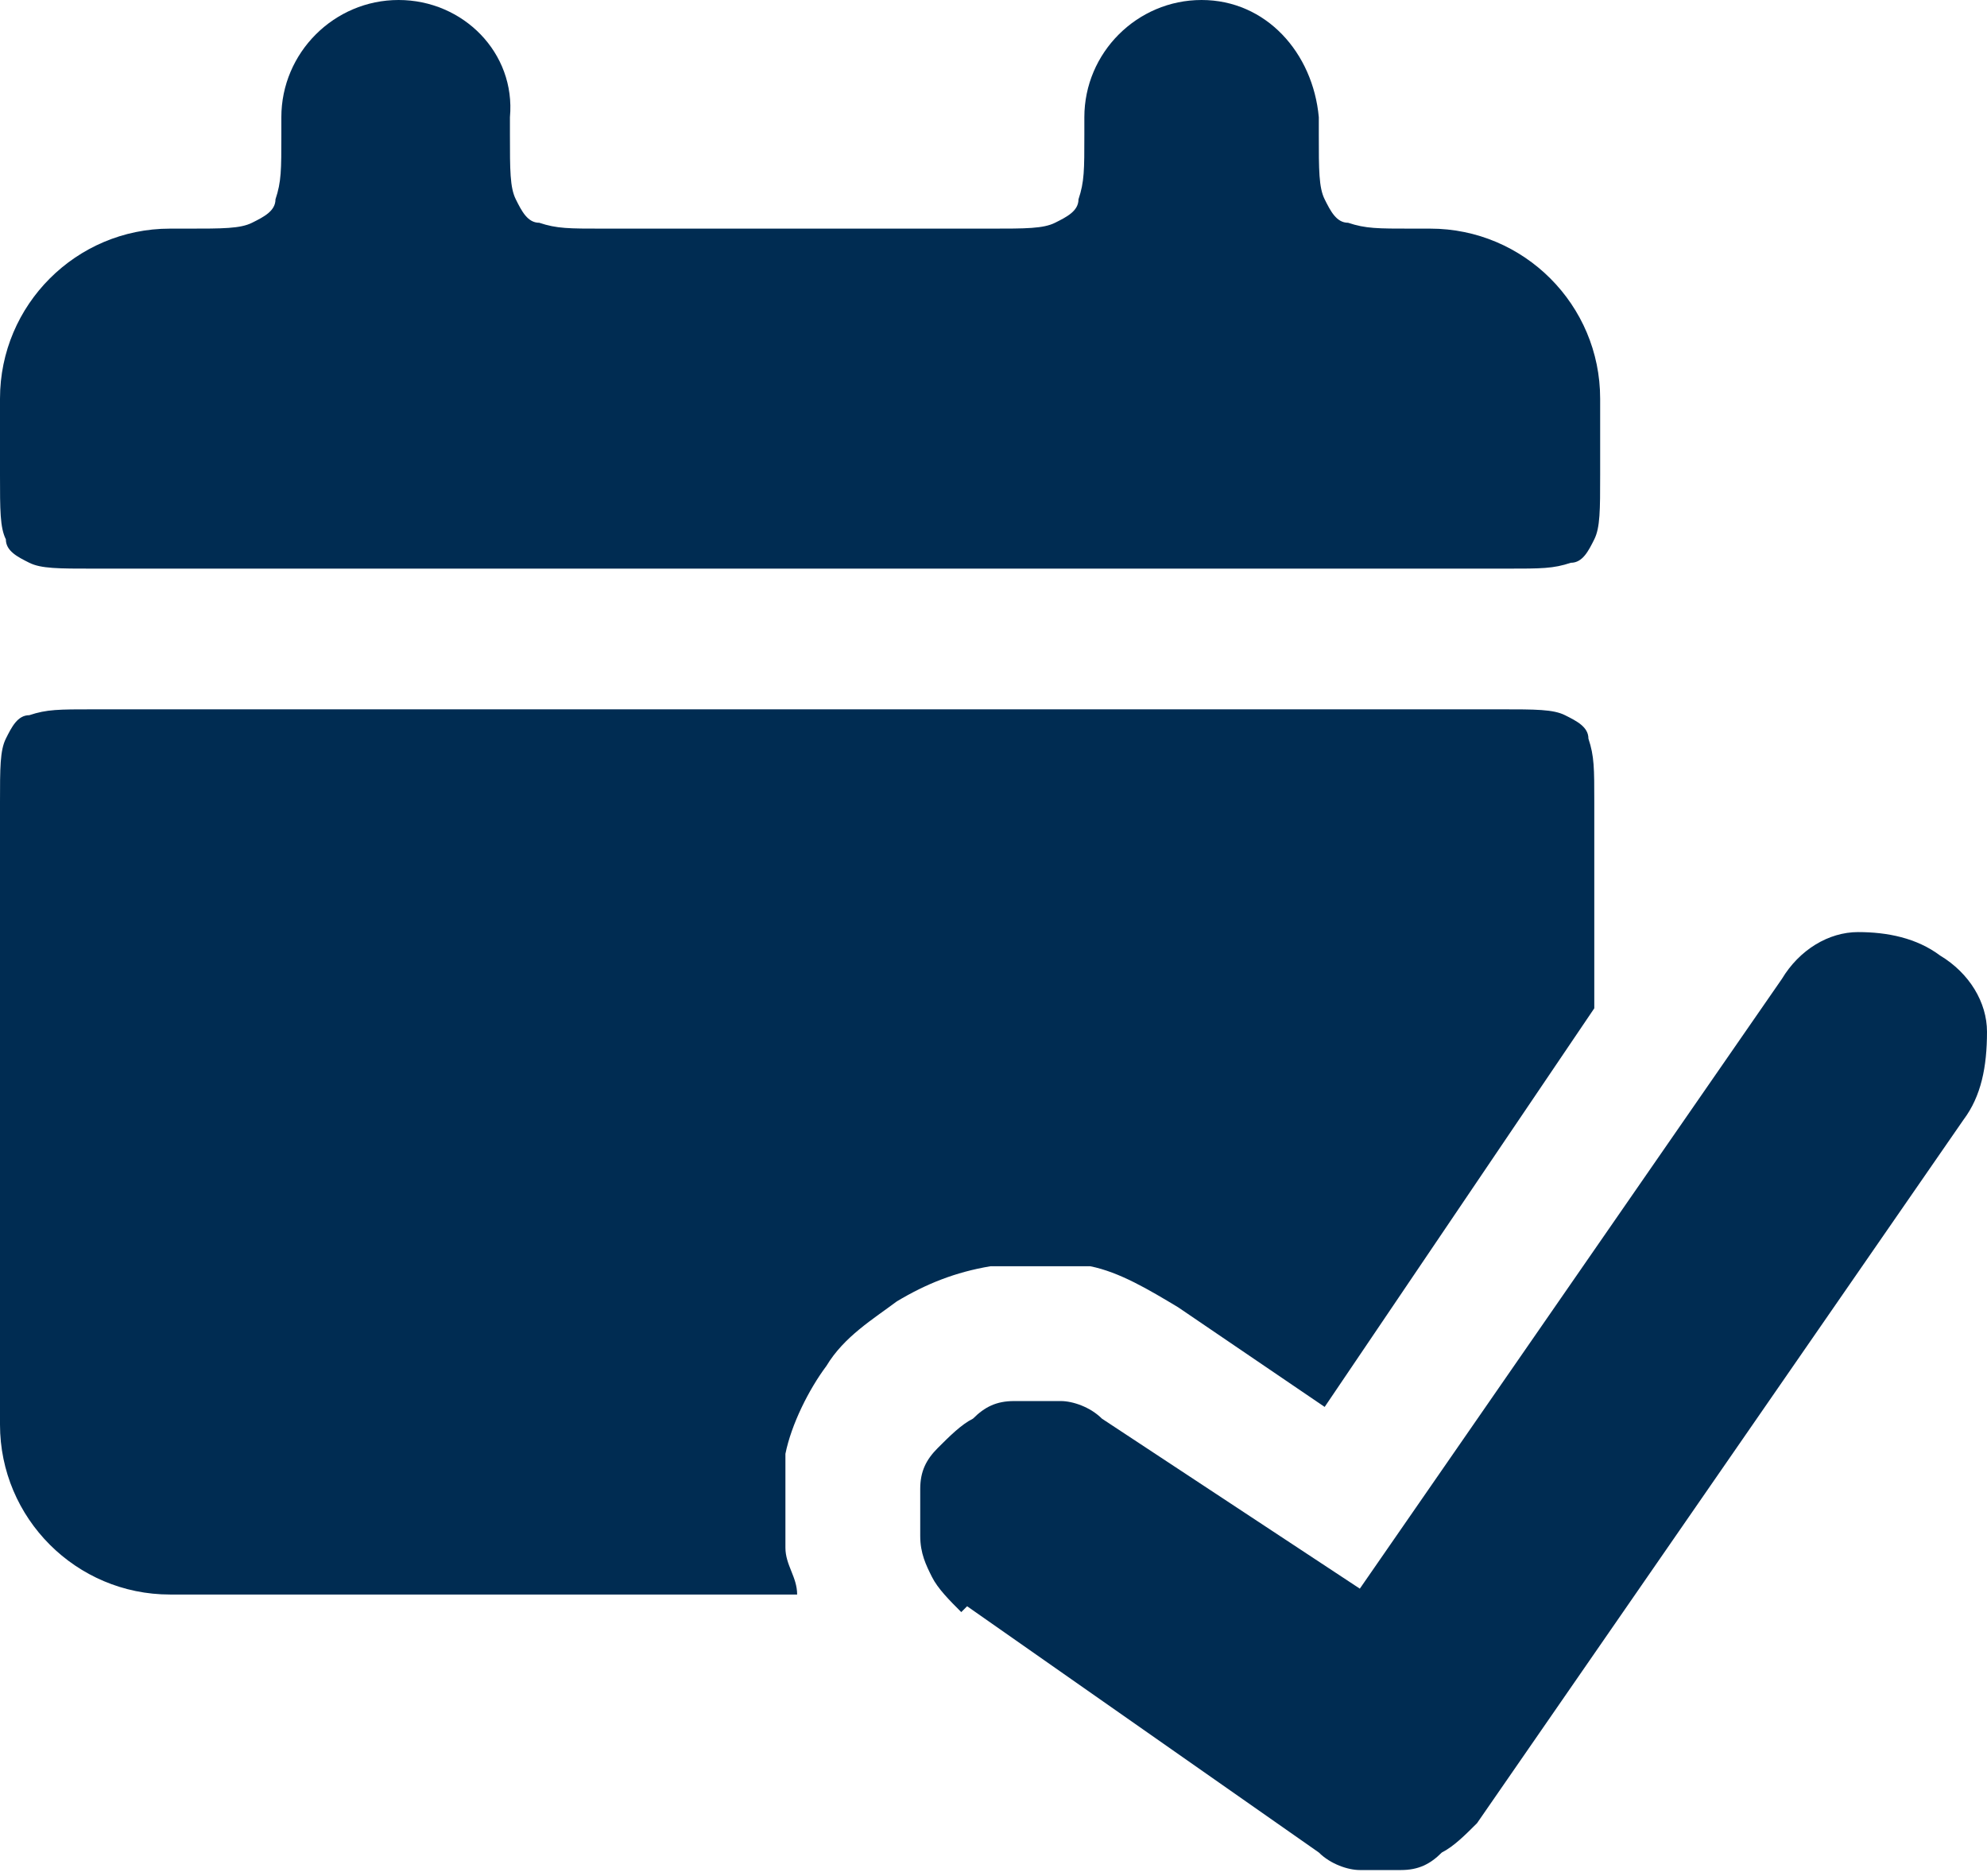
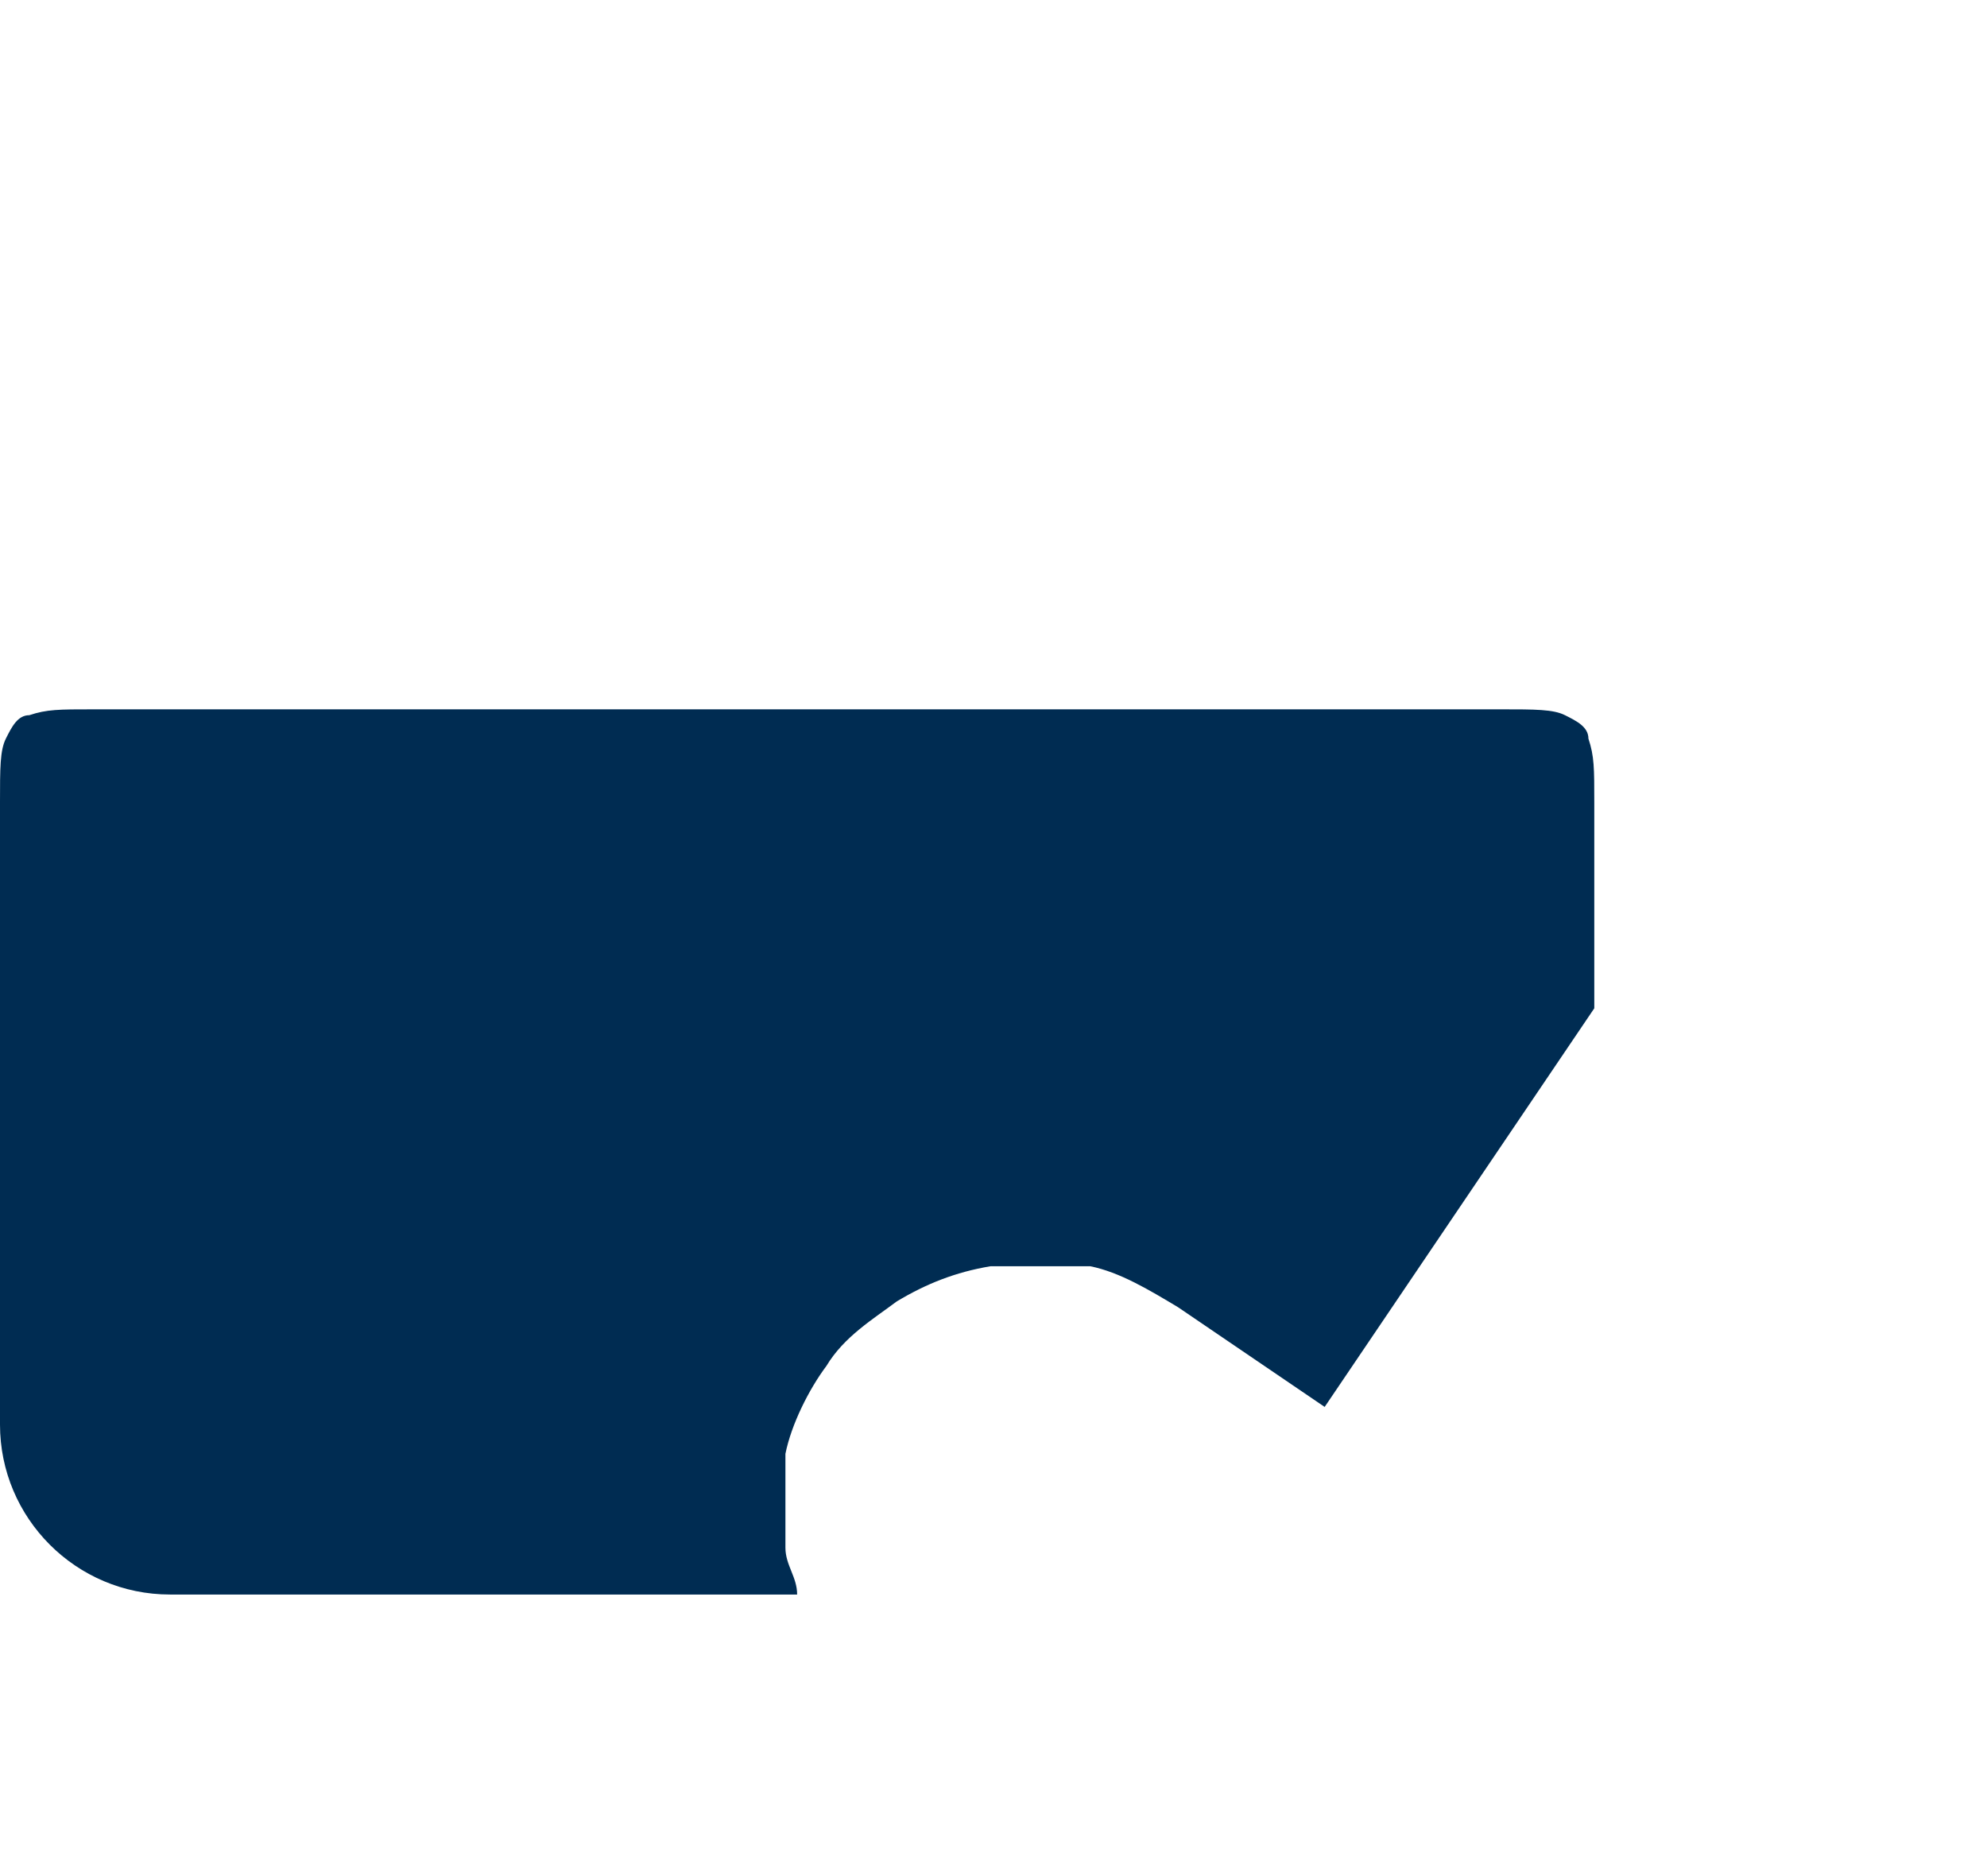
<svg xmlns="http://www.w3.org/2000/svg" id="Calque_1" version="1.1" viewBox="0 0 33.9 32">
  <defs>
    <style>
      .st0 {
        fill: #002c52;
      }
    </style>
  </defs>
  <g>
    <path class="st0" d="M13.4,26.5c0-.6,0-1.1,0-1.7.1-.5.4-1.1.7-1.5.3-.5.8-.8,1.2-1.1.5-.3,1-.5,1.6-.6.6,0,1.1,0,1.7,0,.5.1,1,.4,1.5.7l2.5,1.7,4.6-6.8v-3.5c0-.6,0-.8-.1-1.1,0-.2-.2-.3-.4-.4-.2-.1-.5-.1-1.1-.1H1.6c-.6,0-.8,0-1.1.1-.2,0-.3.2-.4.4-.1.2-.1.5-.1,1.1v10.6c0,1.6,1.3,2.9,2.9,2.9h10.7c0-.3-.2-.5-.2-.8Z" />
-     <path class="st0" d="M.5,9.6c.2.1.5.1,1.1.1h24.1c.6,0,.8,0,1.1-.1.2,0,.3-.2.4-.4.1-.2.1-.5.1-1.1v-1.3c0-1.6-1.3-2.9-2.9-2.9h-.3c-.6,0-.8,0-1.1-.1-.2,0-.3-.2-.4-.4-.1-.2-.1-.5-.1-1.1v-.3C22.4.9,21.6,0,20.5,0s-2,.9-2,2v.3c0,.6,0,.8-.1,1.1,0,.2-.2.3-.4.4-.2.1-.5.1-1.1.1h-6.6c-.6,0-.8,0-1.1-.1-.2,0-.3-.2-.4-.4-.1-.2-.1-.5-.1-1.1v-.3C8.8.9,7.9,0,6.8,0s-2,.9-2,2v.3c0,.6,0,.8-.1,1.1,0,.2-.2.3-.4.4-.2.1-.5.1-1.1.1h-.3C1.3,3.9,0,5.2,0,6.8v1.3C0,8.7,0,9,.1,9.2c0,.2.2.3.4.4Z" />
  </g>
-   <path class="st0" d="M16.5,27.4l6,4.2c.2.2.5.3.7.3.2,0,.5,0,.7,0,.3,0,.5-.1.7-.3.2-.1.4-.3.6-.5l8.3-12c.3-.4.4-.9.4-1.5,0-.5-.3-1-.8-1.3-.4-.3-.9-.4-1.4-.4-.5,0-1,.3-1.3.8l-7.2,10.4-4.4-2.9c-.2-.2-.5-.3-.7-.3-.2,0-.3,0-.5,0s-.2,0-.3,0c-.3,0-.5.1-.7.3-.2.1-.4.3-.6.5-.2.2-.3.4-.3.7,0,.2,0,.5,0,.8s.1.5.2.7c.1.2.3.4.5.6Z" />
</svg>